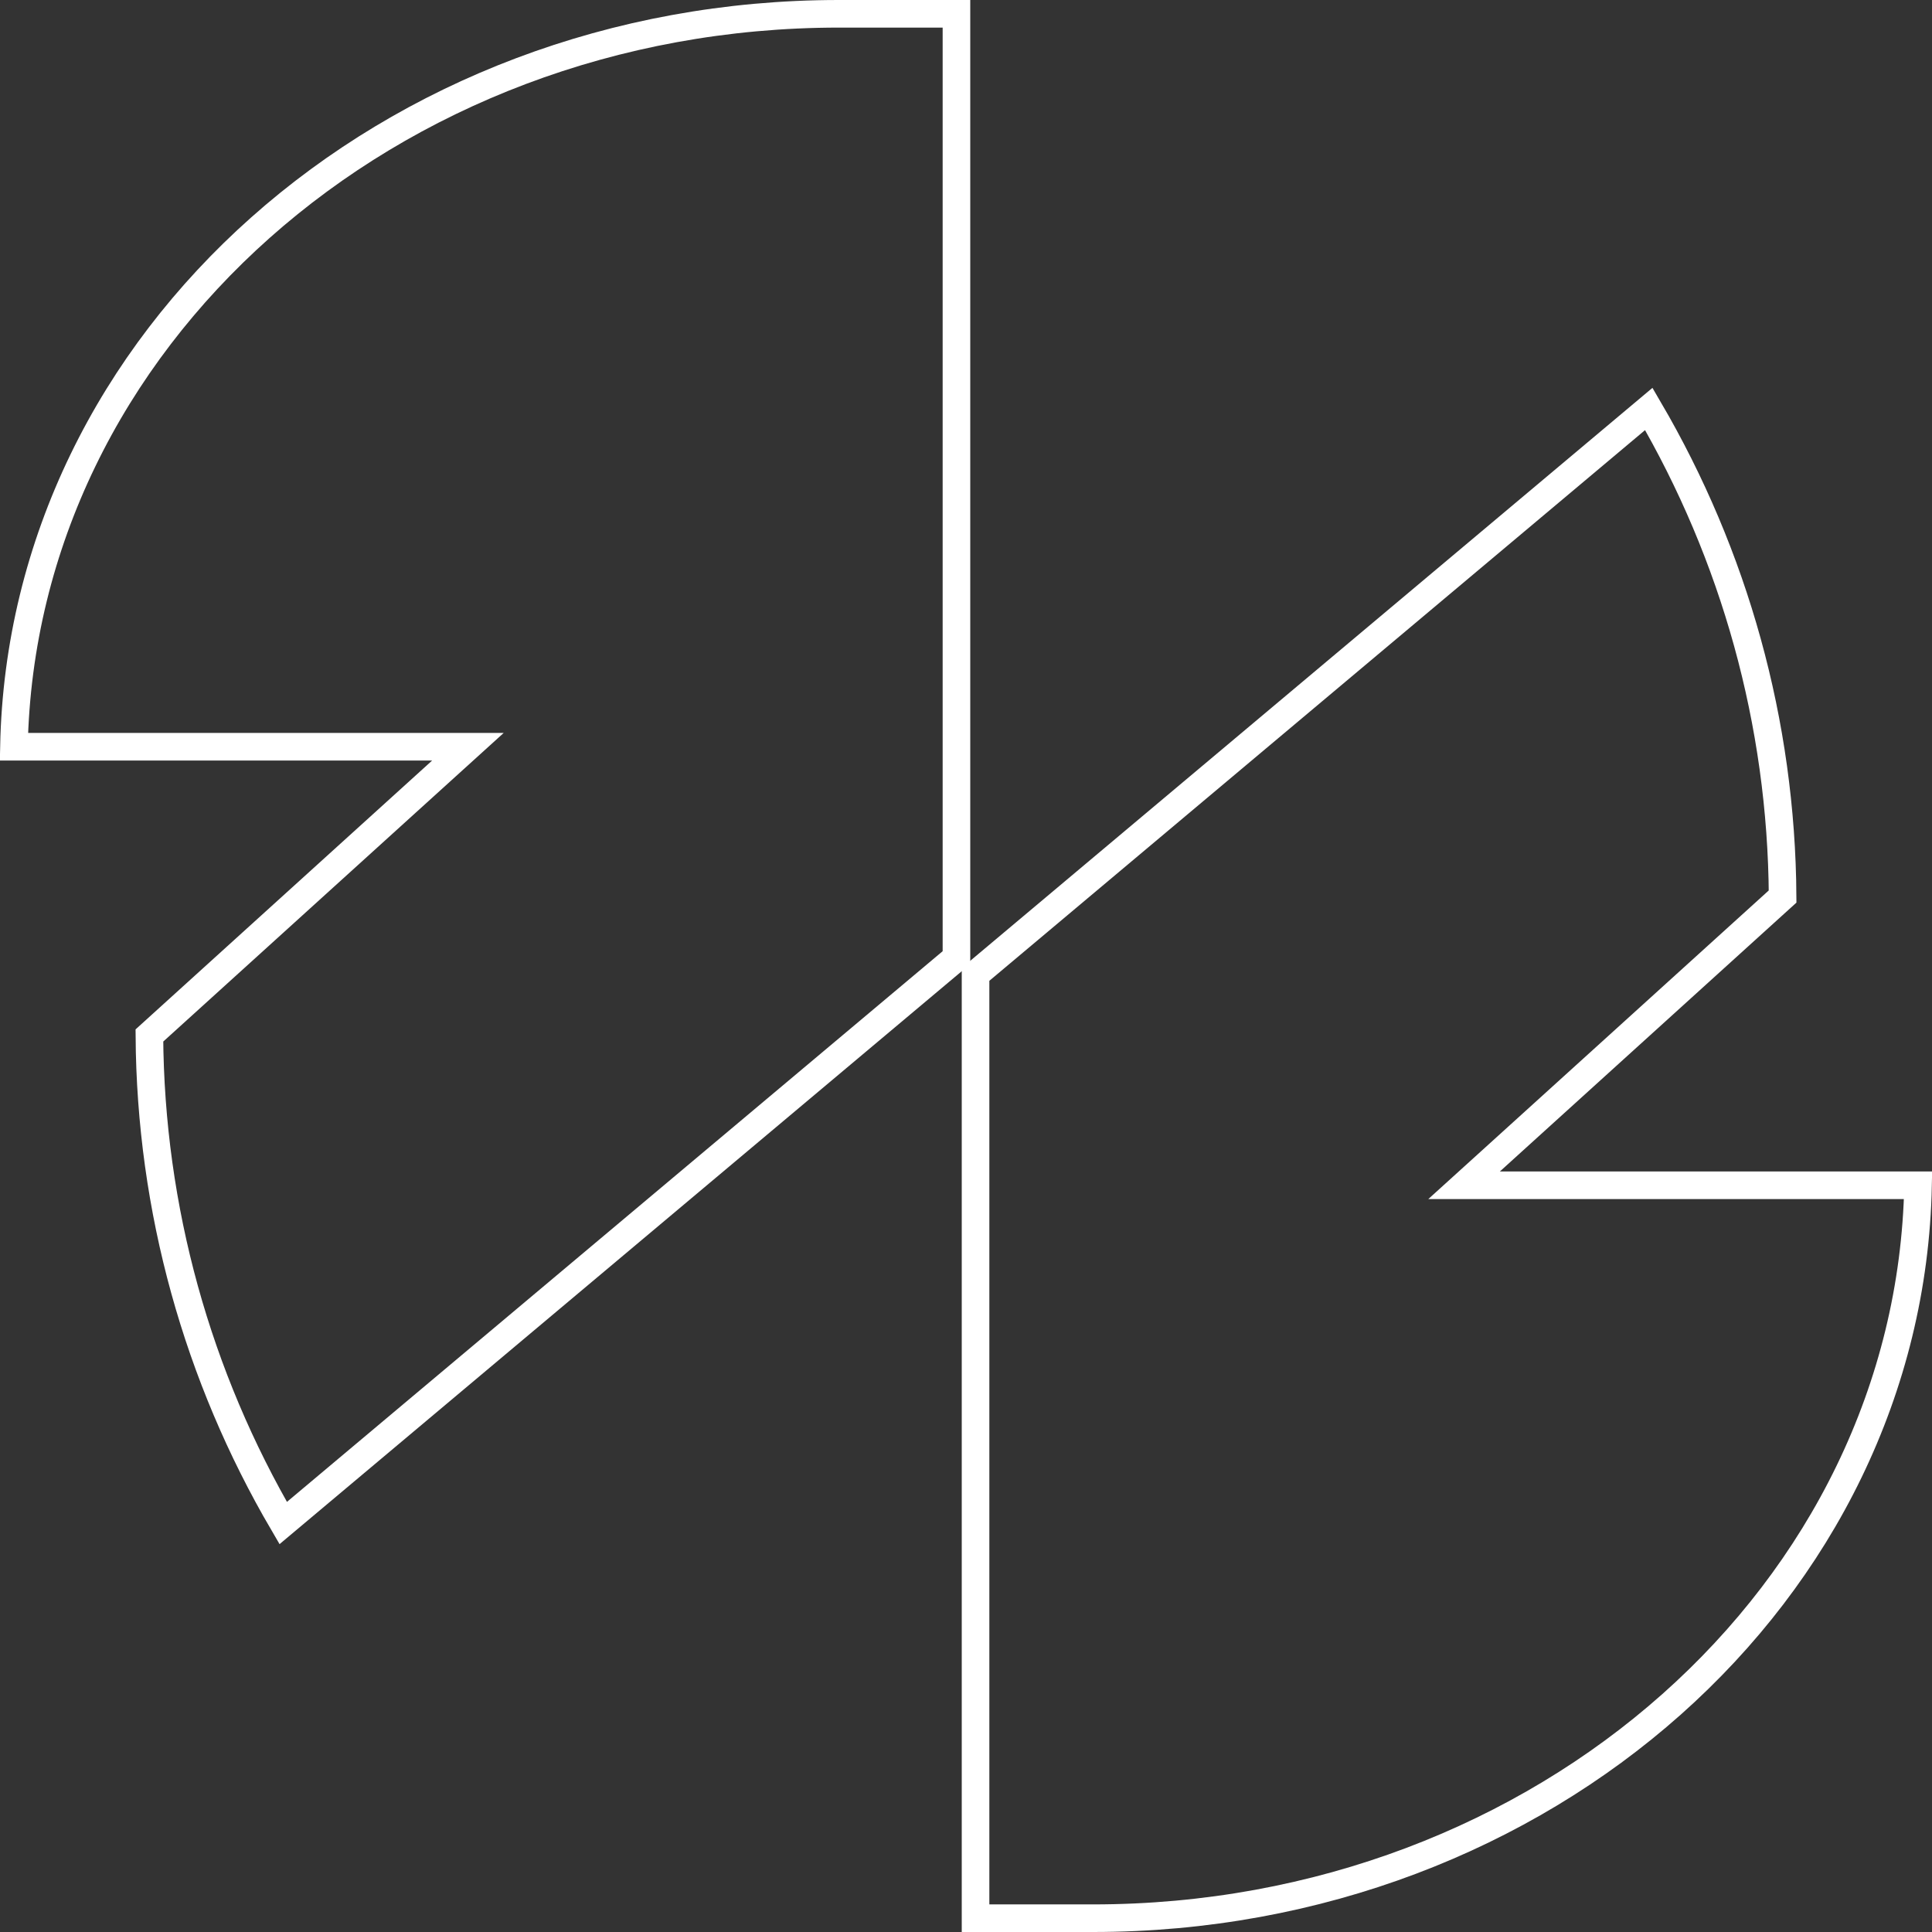
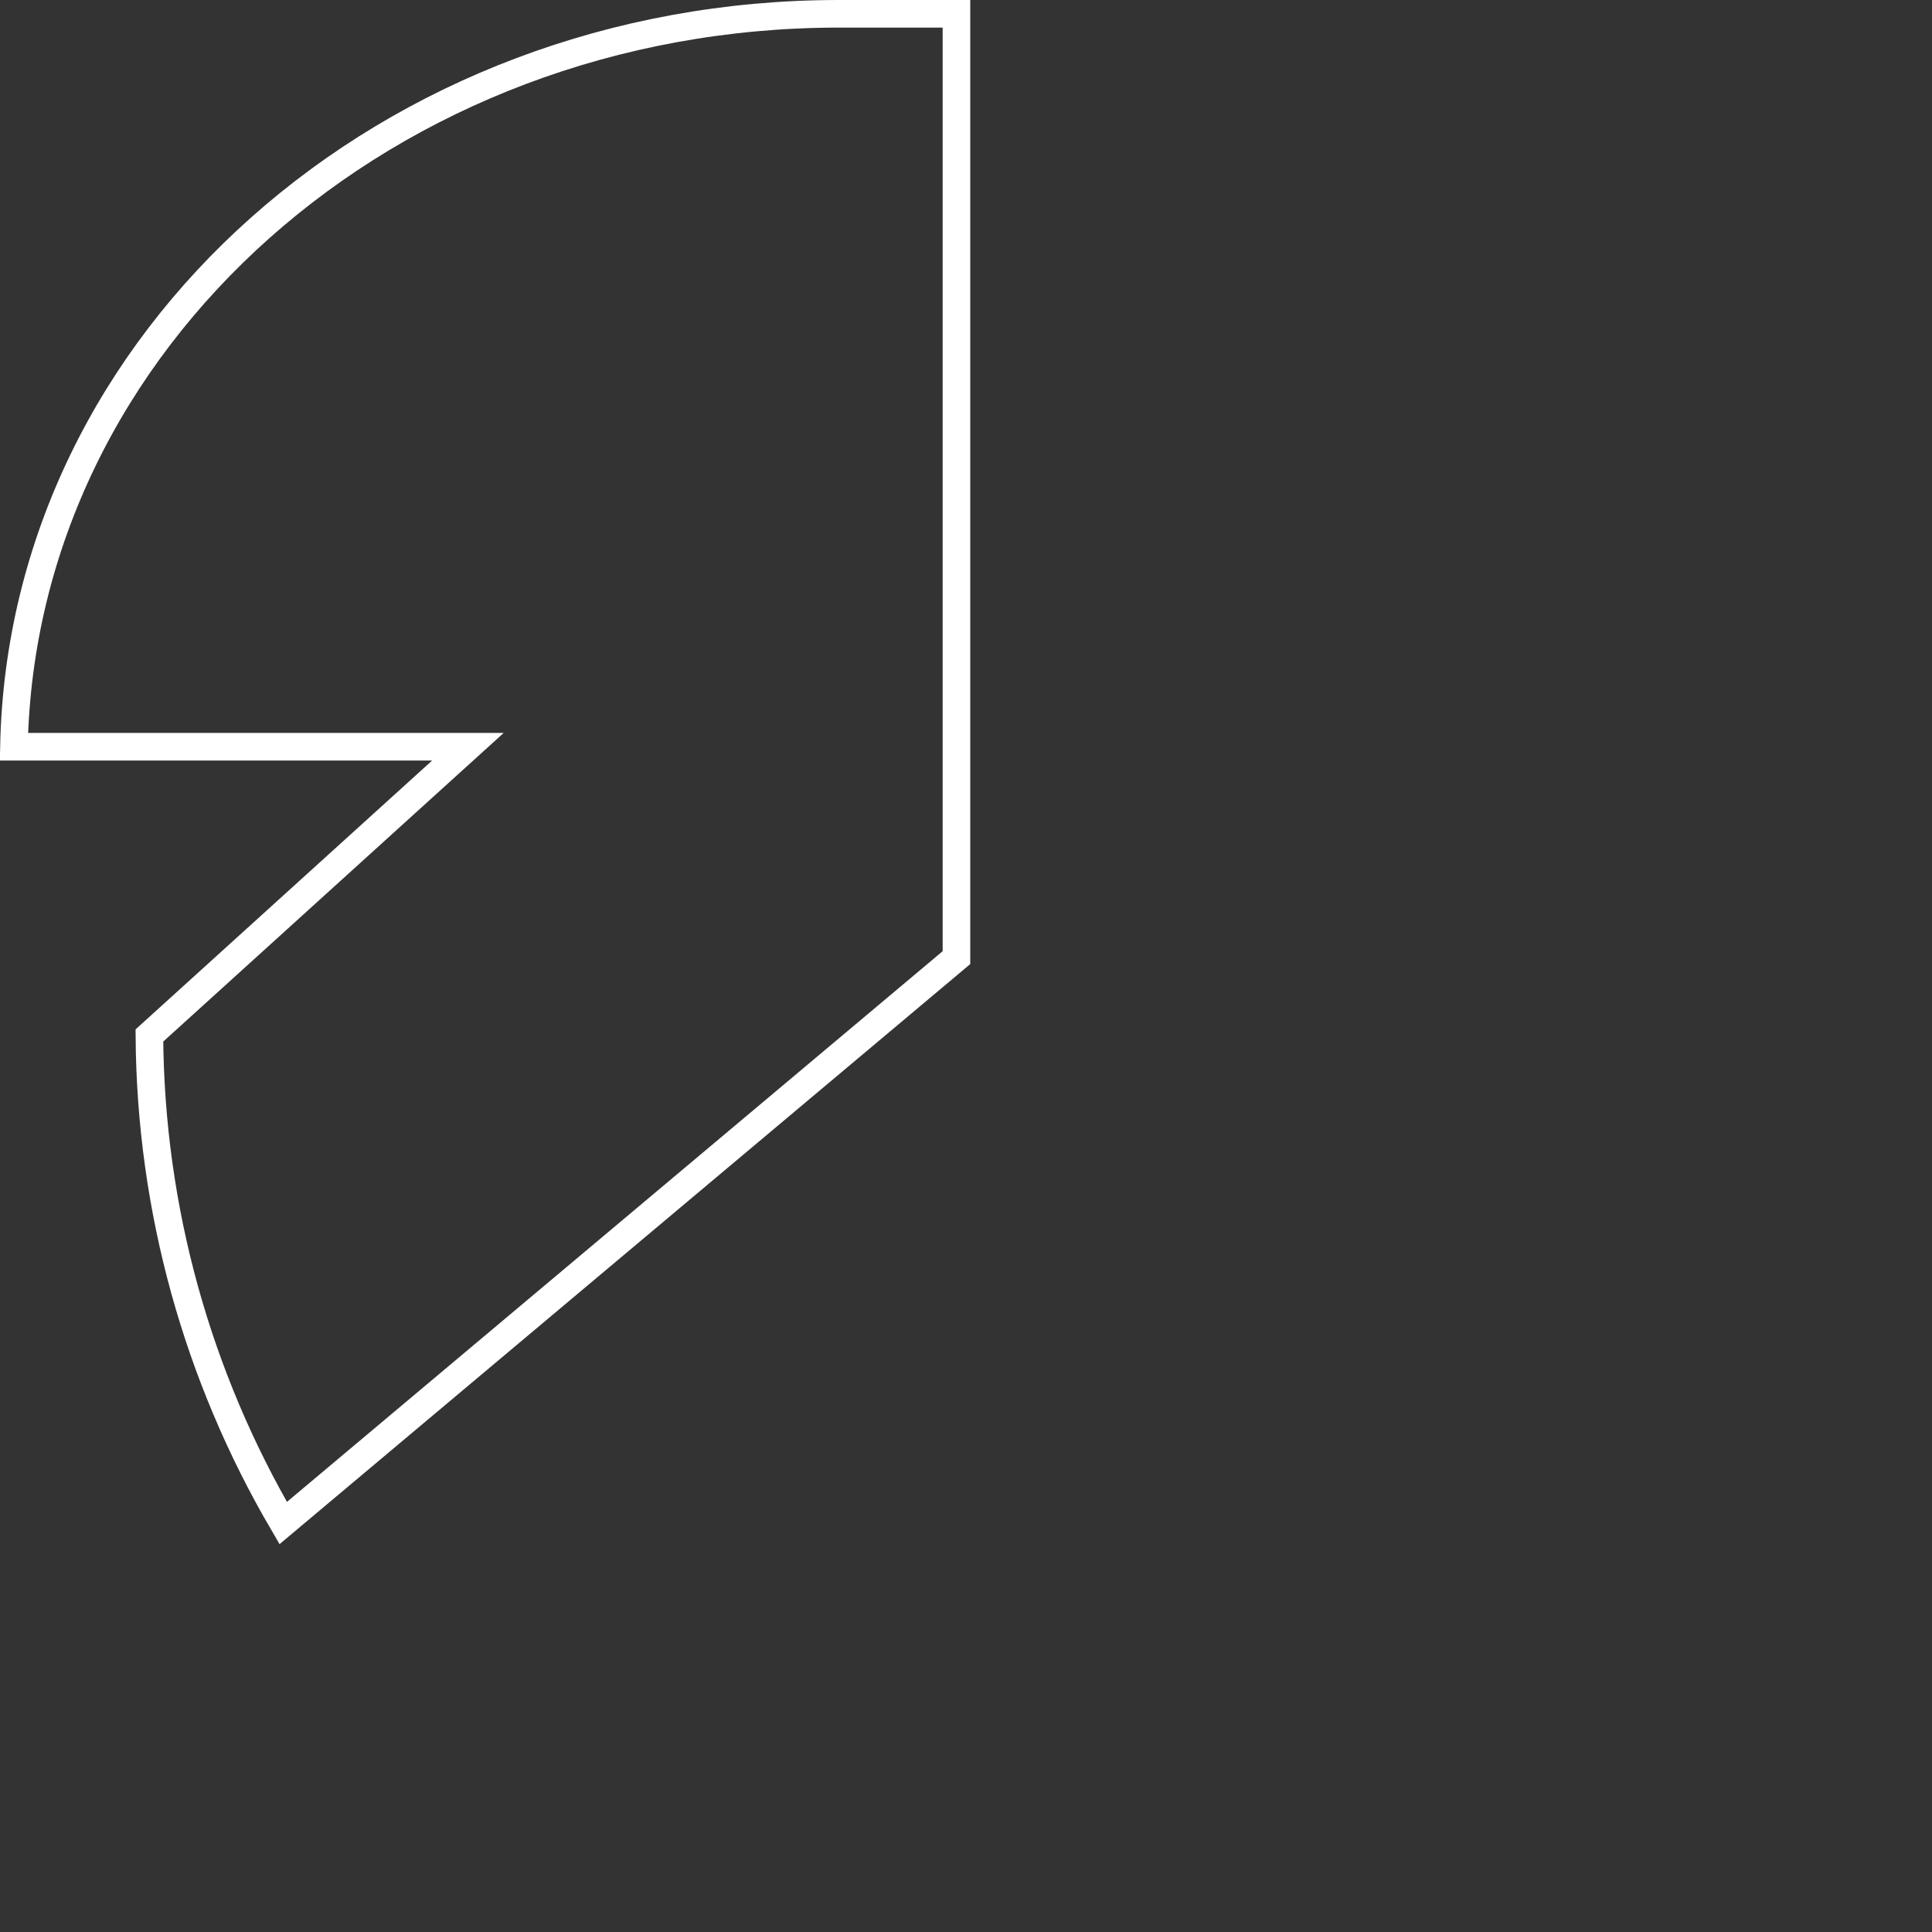
<svg xmlns="http://www.w3.org/2000/svg" width="70" height="70" viewBox="0 0 70 70" fill="none">
  <rect x="0" y="0" width="70" height="70" fill="#333333" stroke="none" />
-   <path d="M54.006 42.075L53.046 42.945H54.342H69.495C69.201 57.698 55.926 69.5 39.605 69.5H35.346V35.303L59.739 14.817C62.843 20.126 64.548 26.175 64.587 32.483L54.006 42.075Z" stroke="white" />
  <path d="M15.994 27.925L16.954 27.055H15.658H0.505C0.799 12.302 14.074 0.5 30.395 0.5H34.654V34.697L10.261 55.183C7.156 49.874 5.452 43.825 5.413 37.517L15.994 27.925Z" stroke="white" />
</svg>